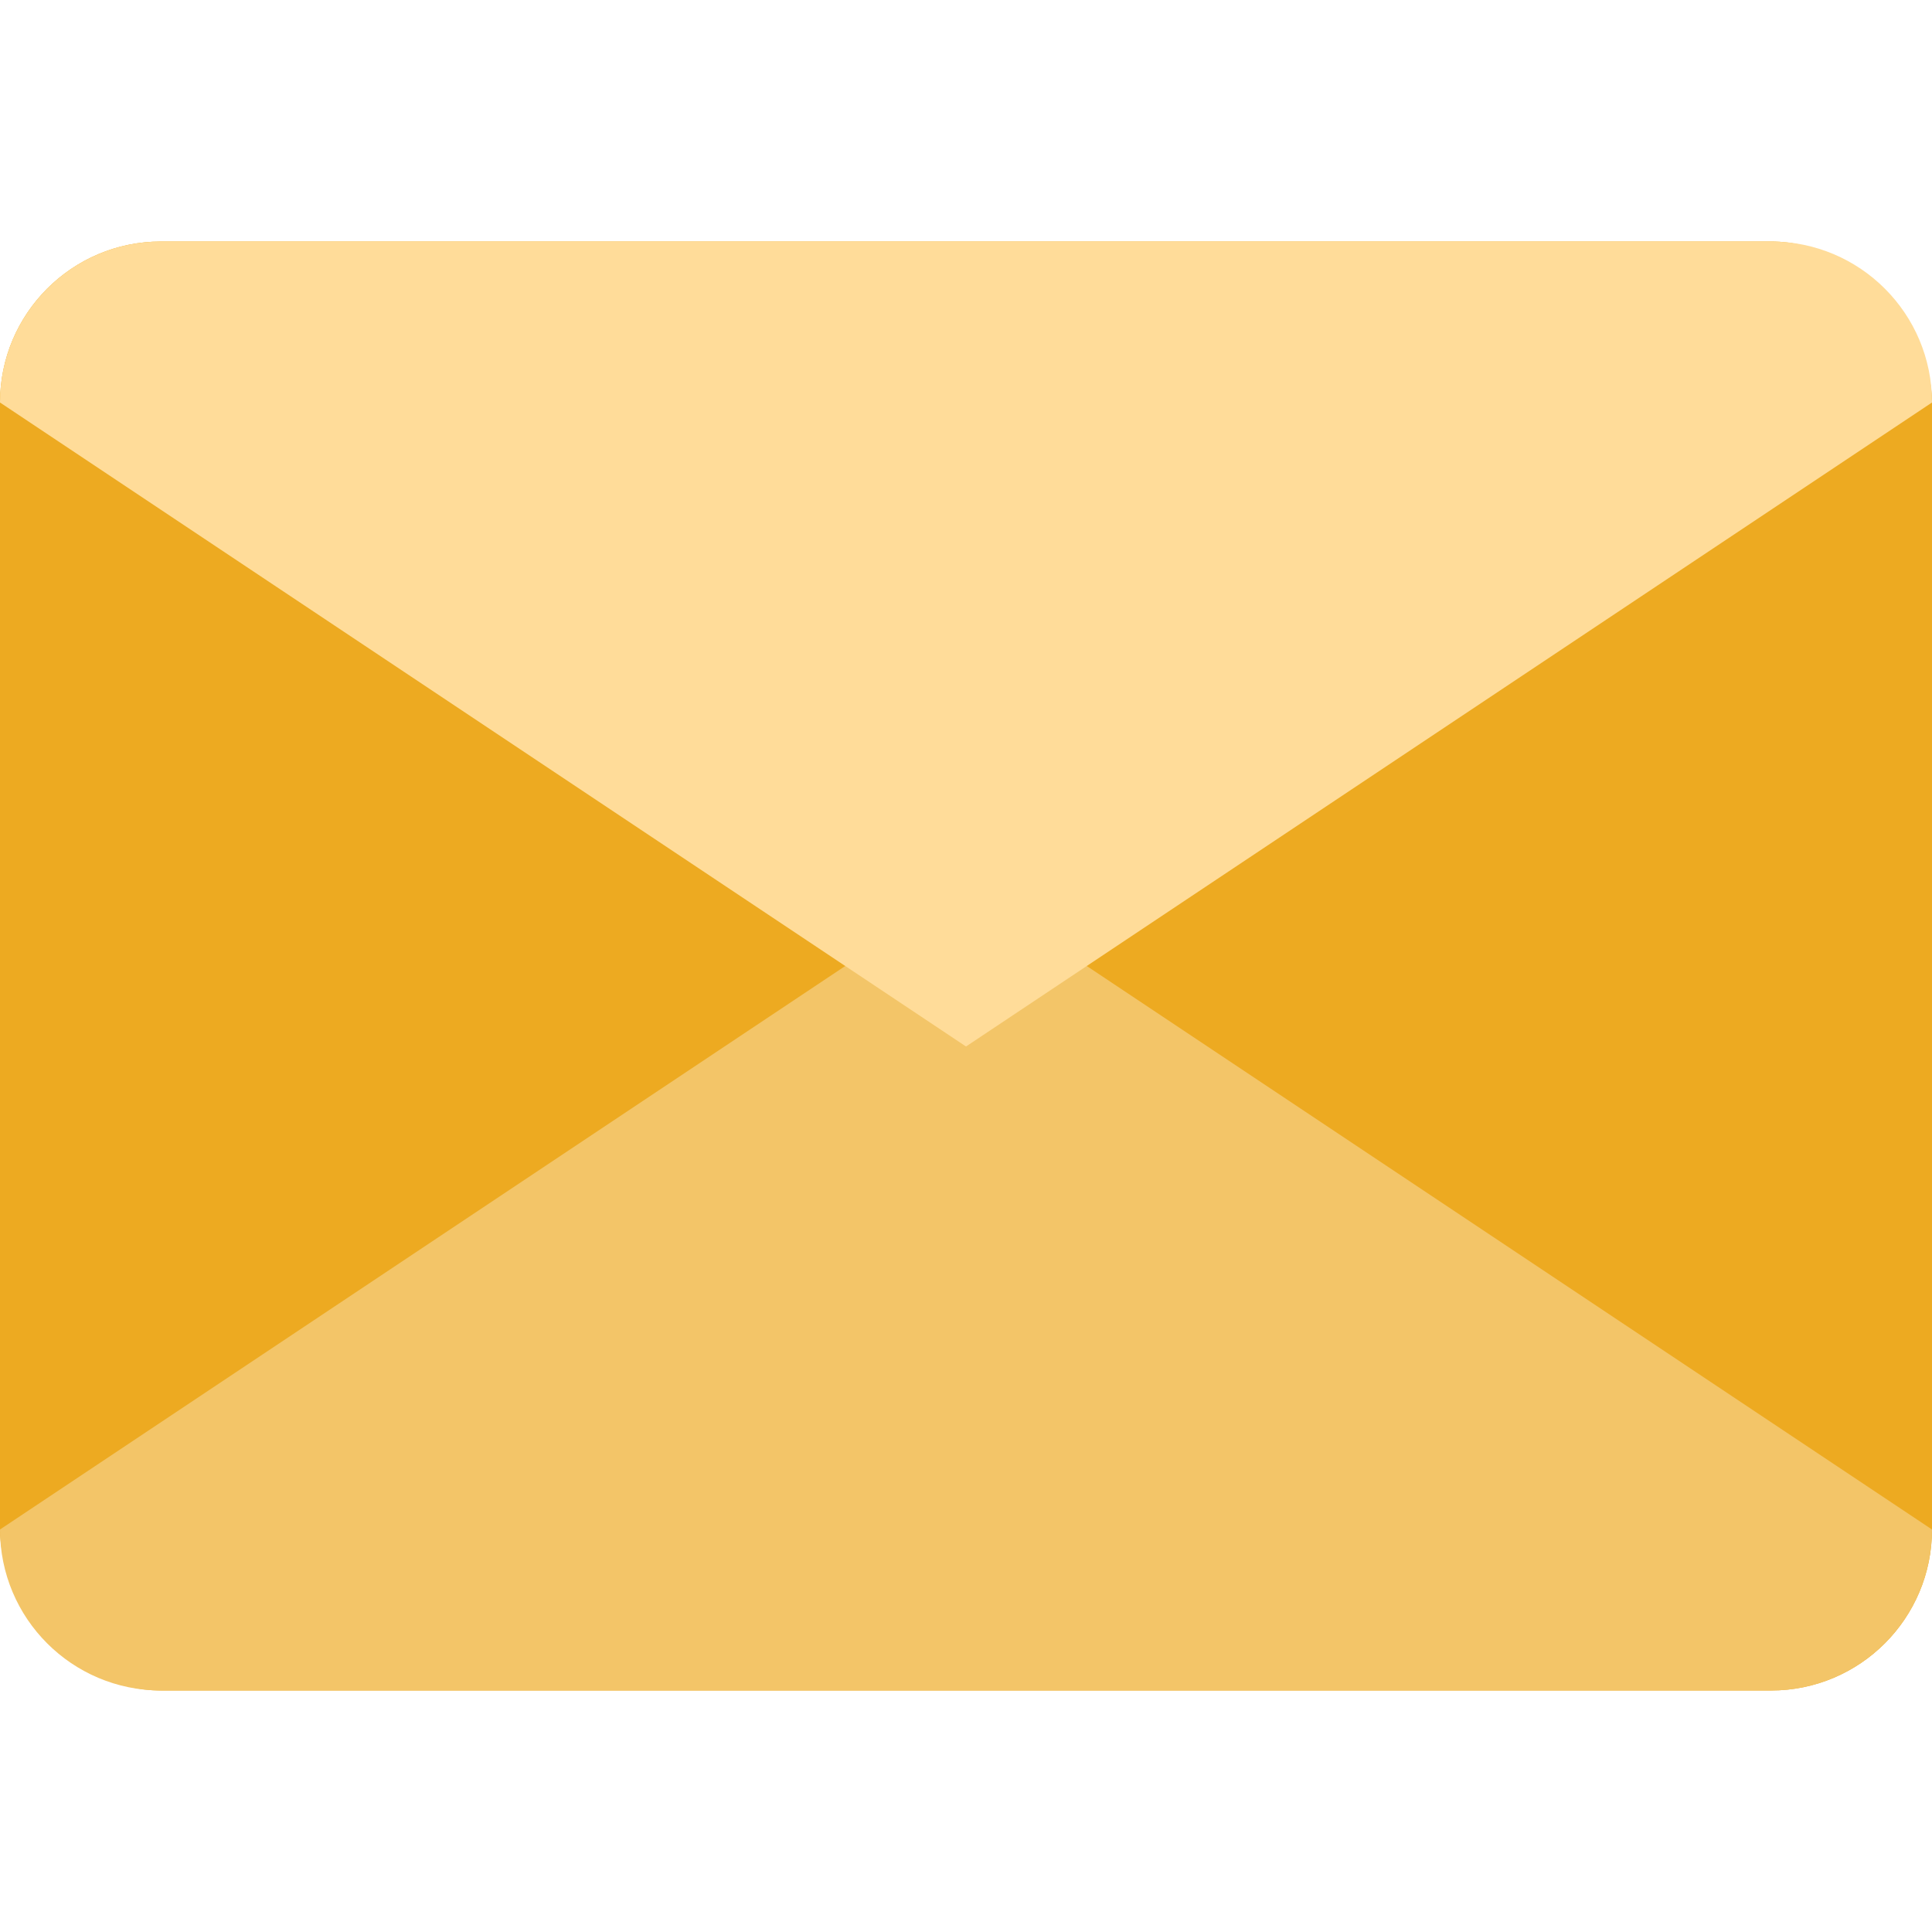
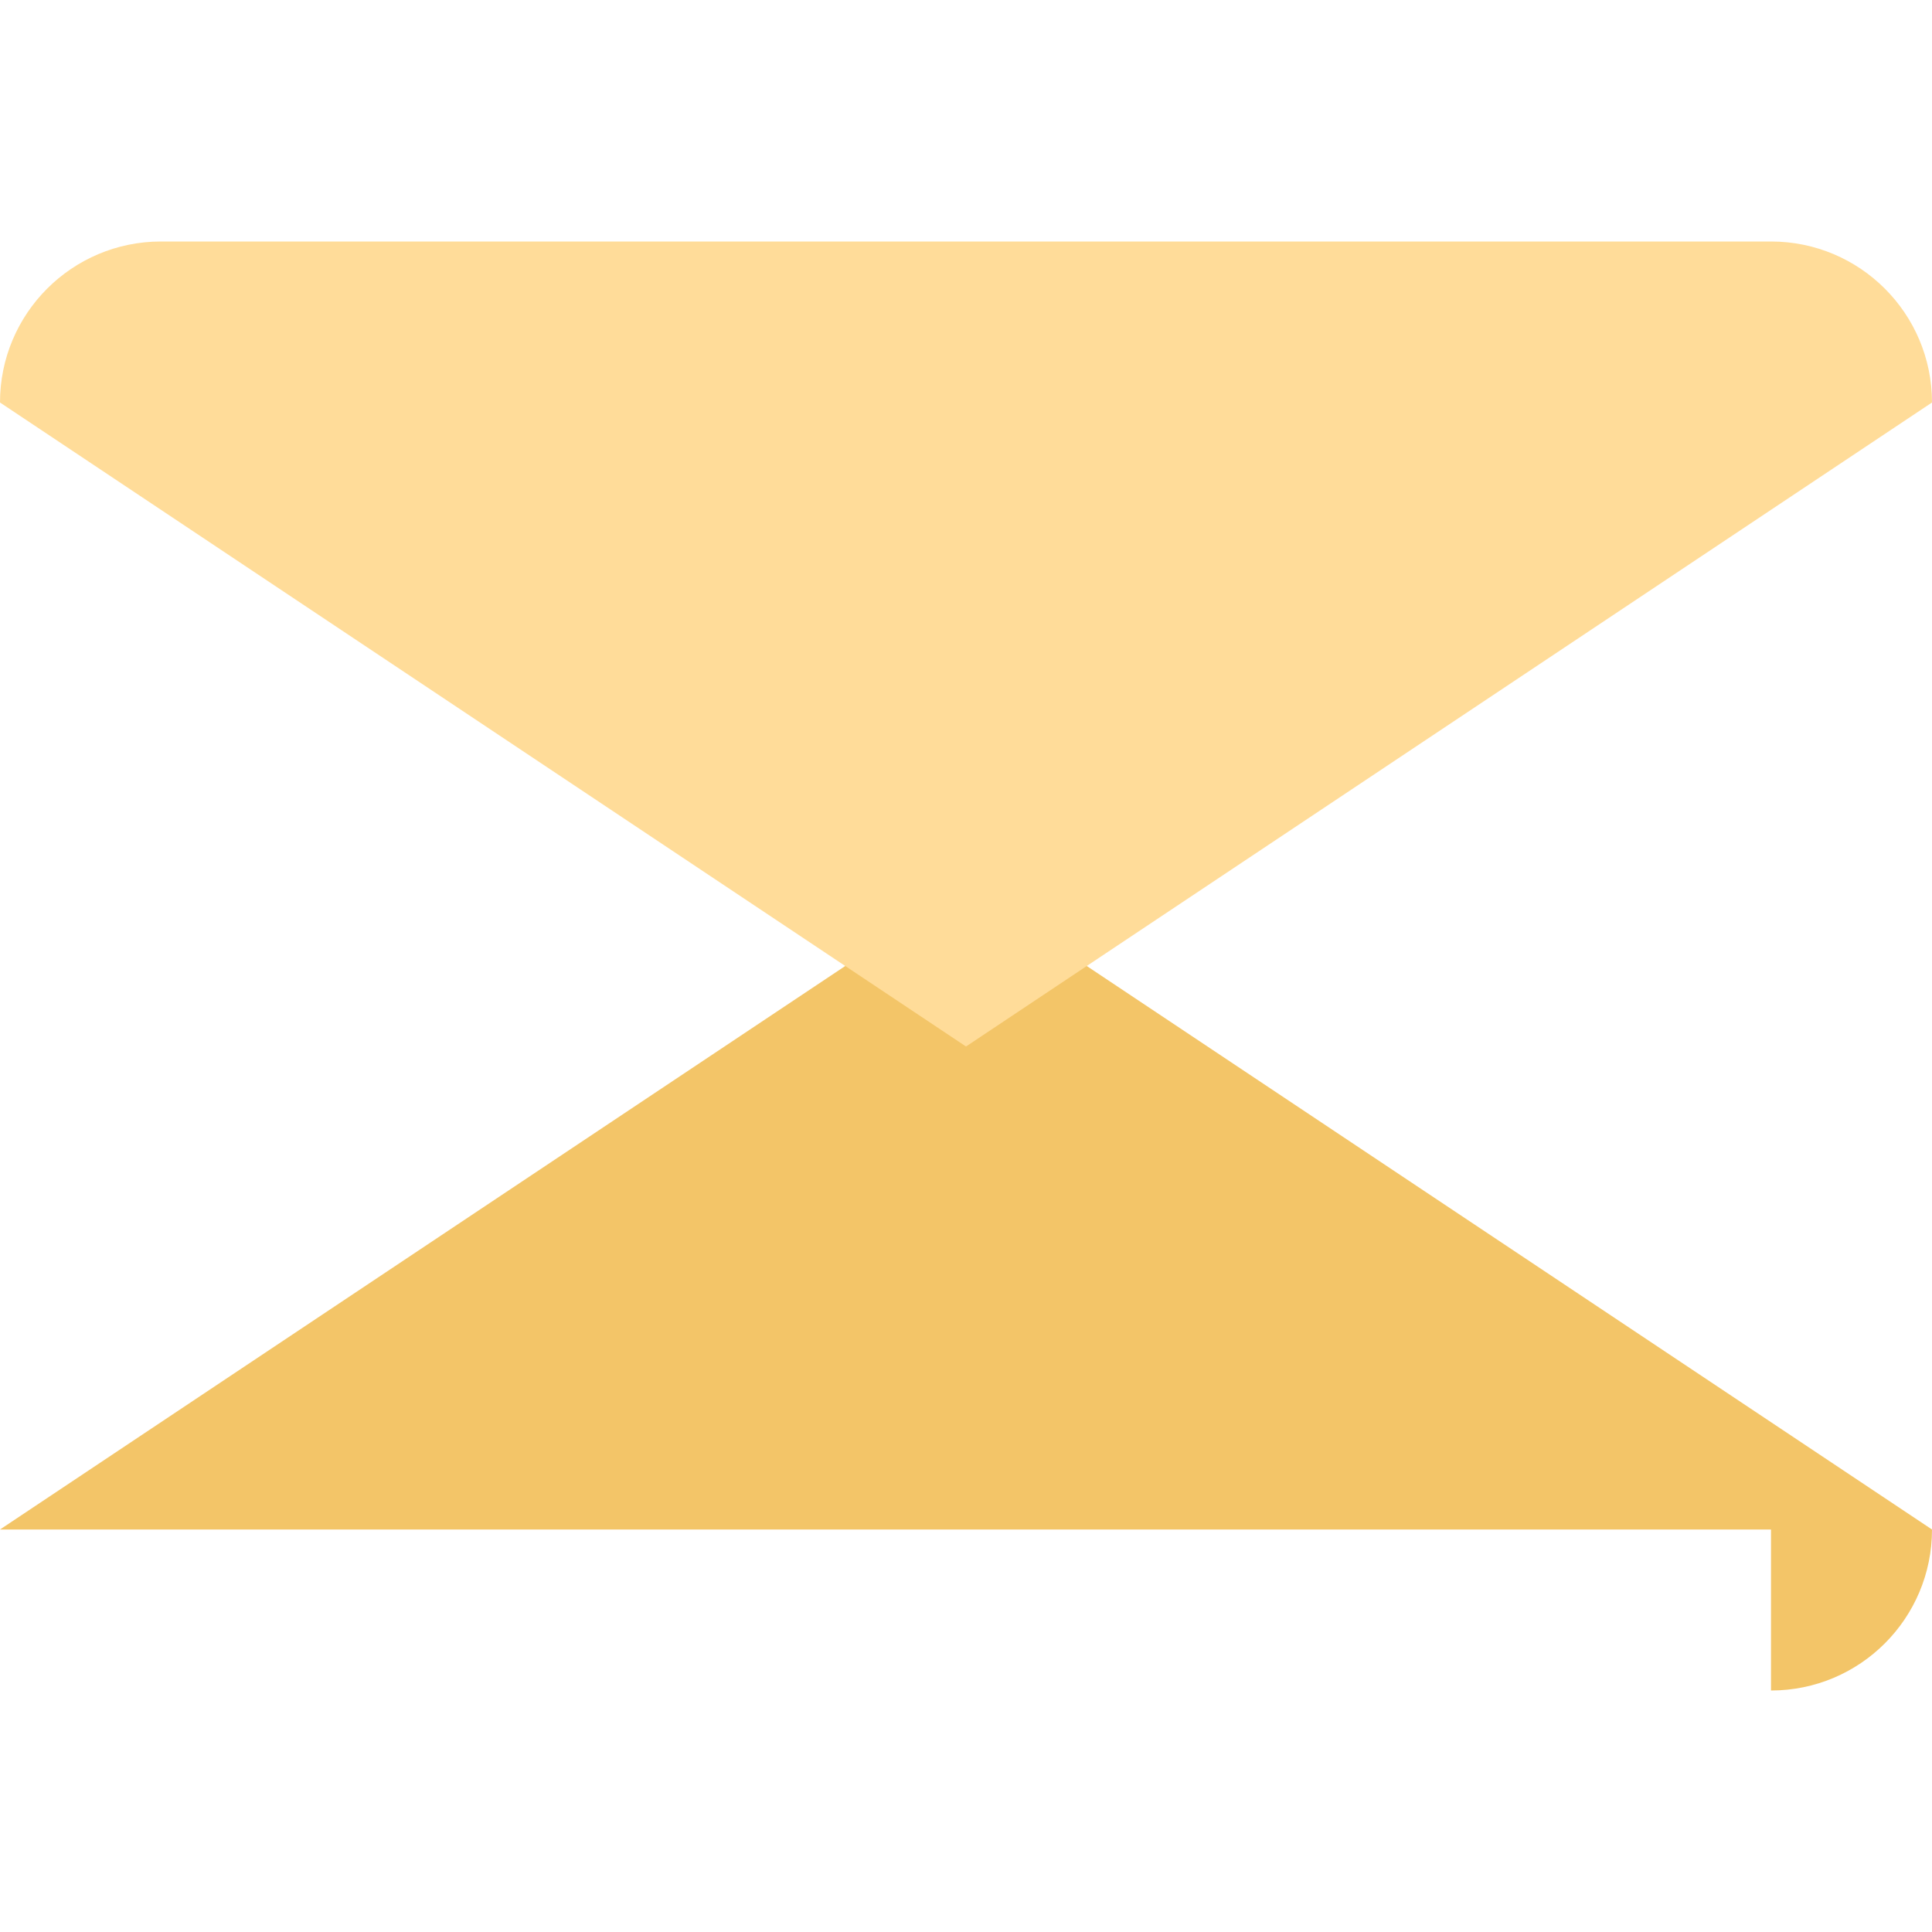
<svg xmlns="http://www.w3.org/2000/svg" width="24" height="24" viewBox="0 0 24 24" fill="none">
-   <rect y="3" width="24" height="18" rx="2" fill="#EDAA21" />
-   <path fill-rule="evenodd" clip-rule="evenodd" d="M22 21C23.105 21 24 20.105 24 19L12 11L0 19C0 20.105 0.895 21 2 21H22Z" fill="#F3C568" />
+   <path fill-rule="evenodd" clip-rule="evenodd" d="M22 21C23.105 21 24 20.105 24 19L12 11L0 19H22Z" fill="#F3C568" />
  <path fill-rule="evenodd" clip-rule="evenodd" d="M22 3H2C0.895 3 0 3.895 0 5L12 13L24 5C24 3.895 23.105 3 22 3Z" fill="#FFDC99" />
</svg>